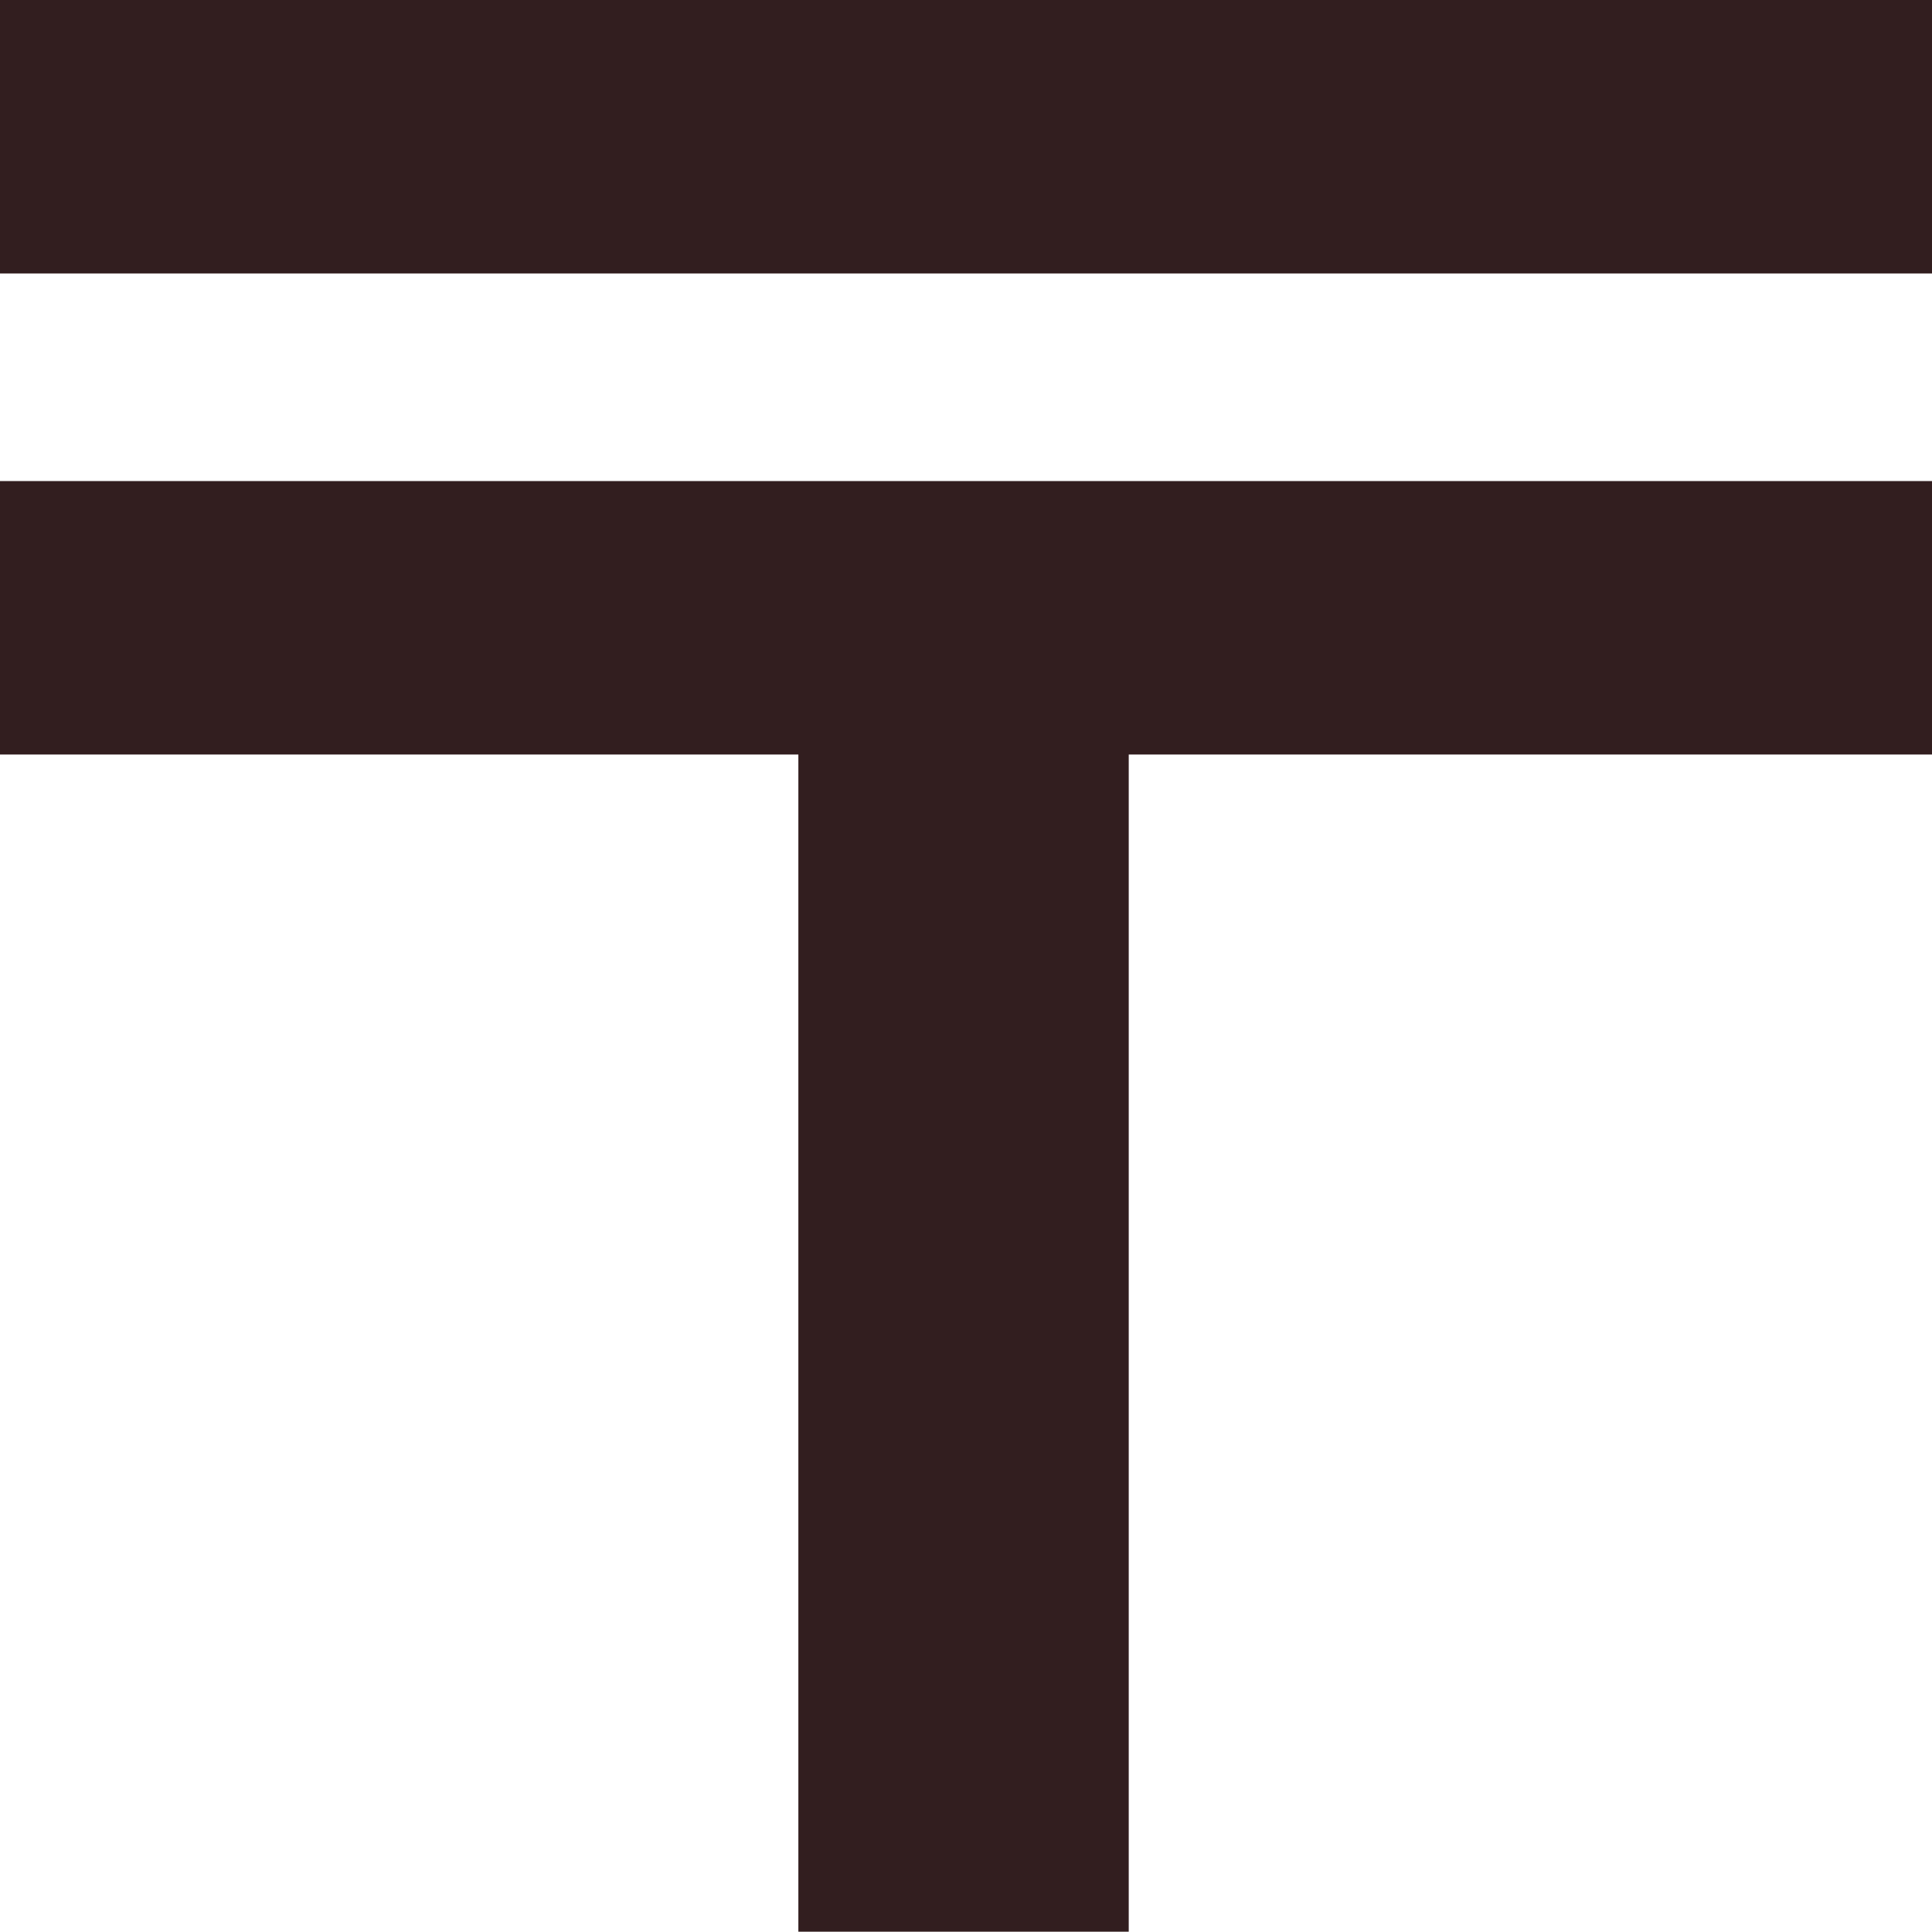
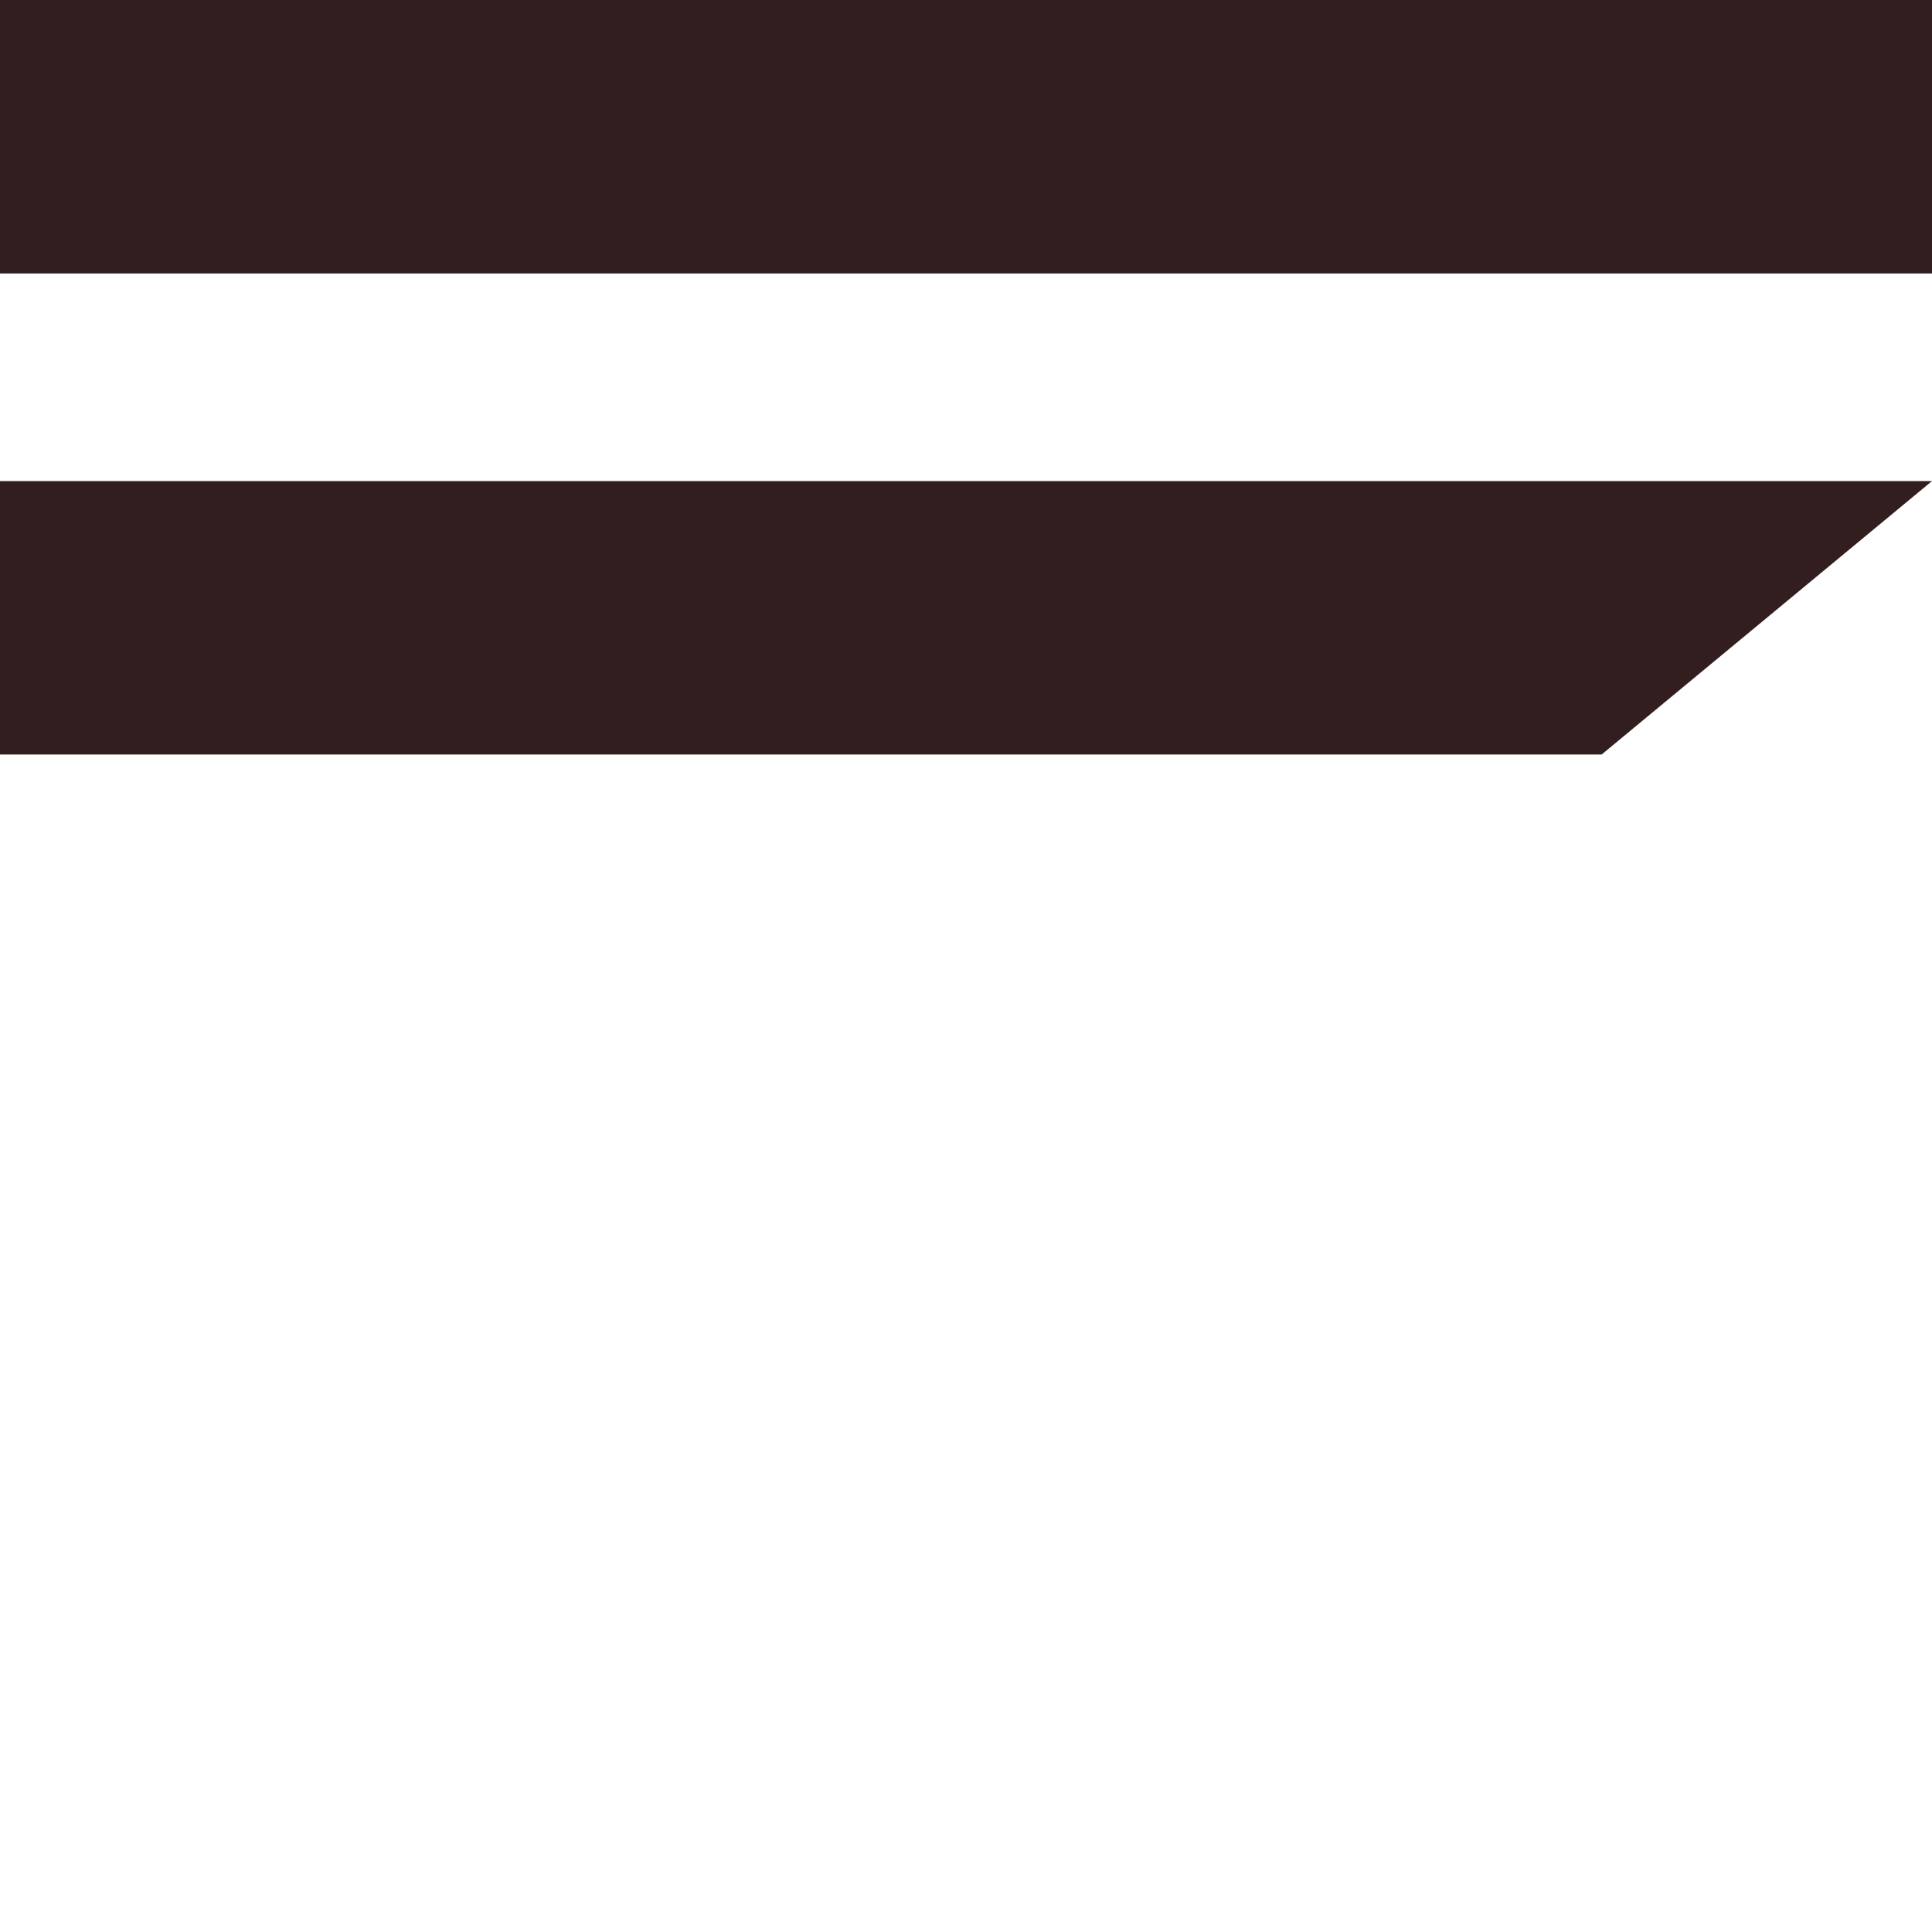
<svg xmlns="http://www.w3.org/2000/svg" width="13" height="13" viewBox="0 0 13 13">
  <defs>
    <style>.a{fill:#321e1f;}</style>
  </defs>
-   <path class="a" d="M15.052-10.461h-13v1.84H7.424V-.7H9.647V-8.621h5.405Zm0-3.237h-13v1.84h13Z" transform="translate(-2.052 13.698)" />
+   <path class="a" d="M15.052-10.461h-13v1.84H7.424V-.7V-8.621h5.405Zm0-3.237h-13v1.84h13Z" transform="translate(-2.052 13.698)" />
</svg>